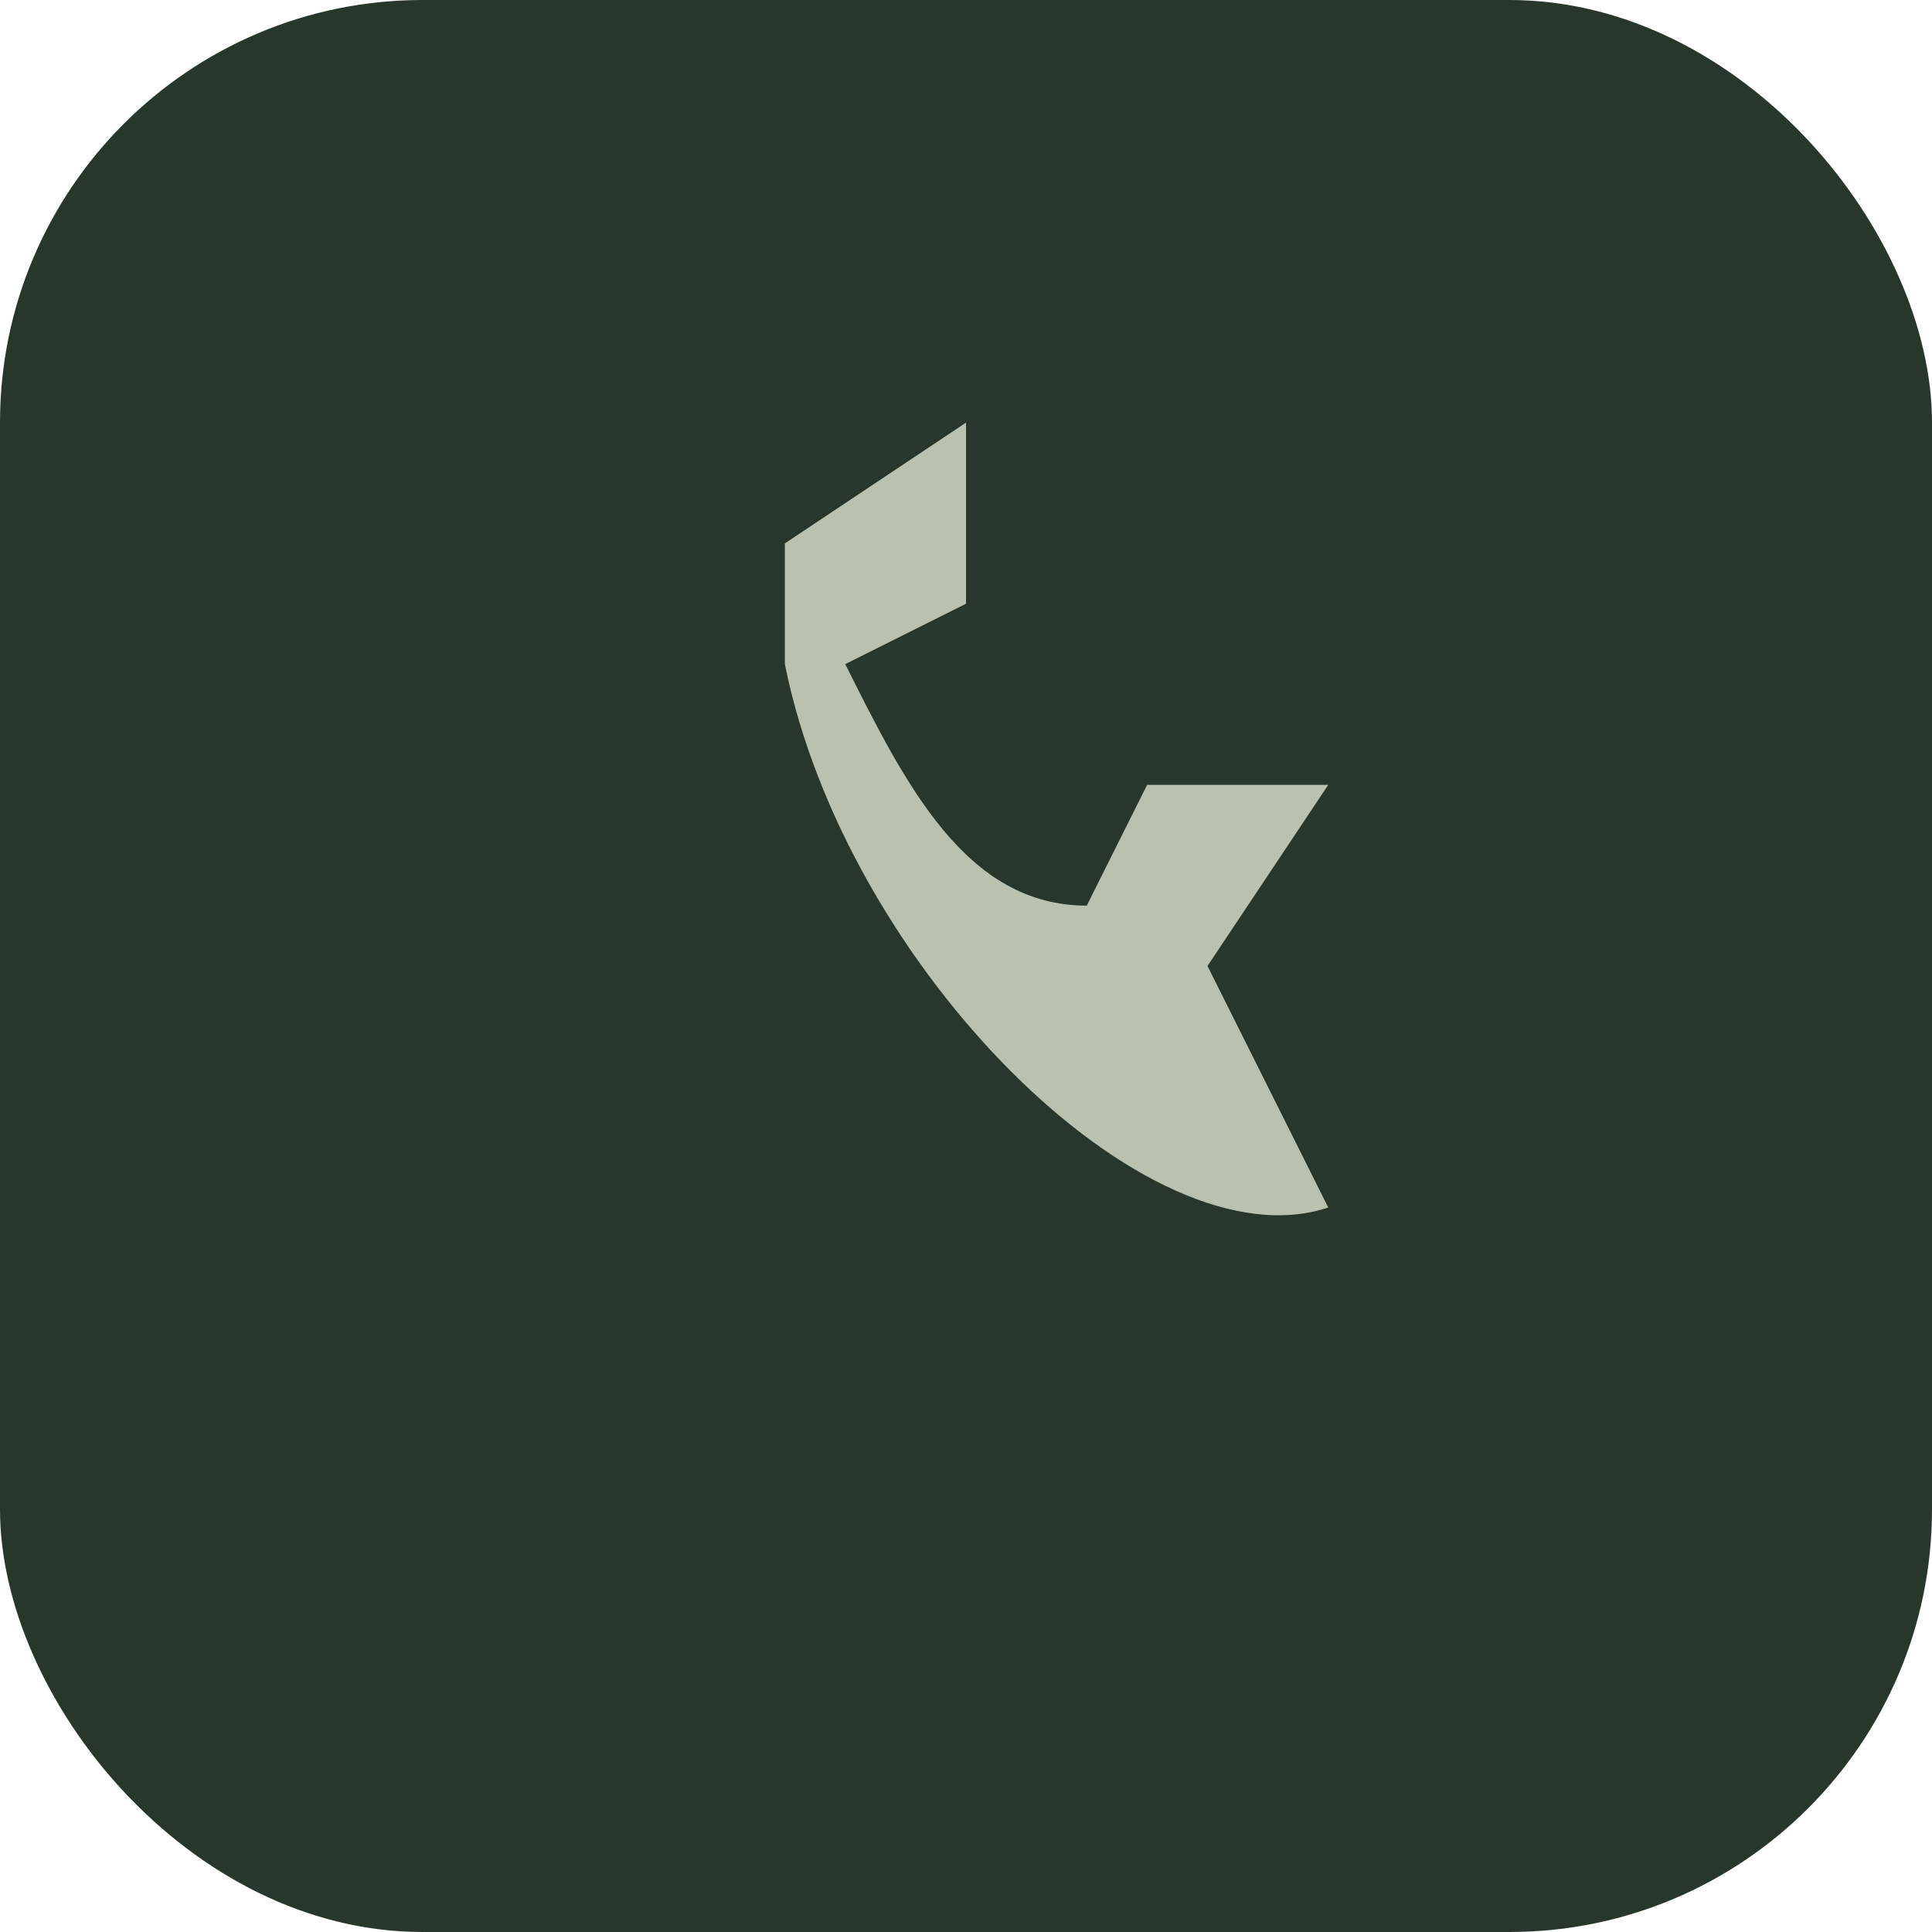
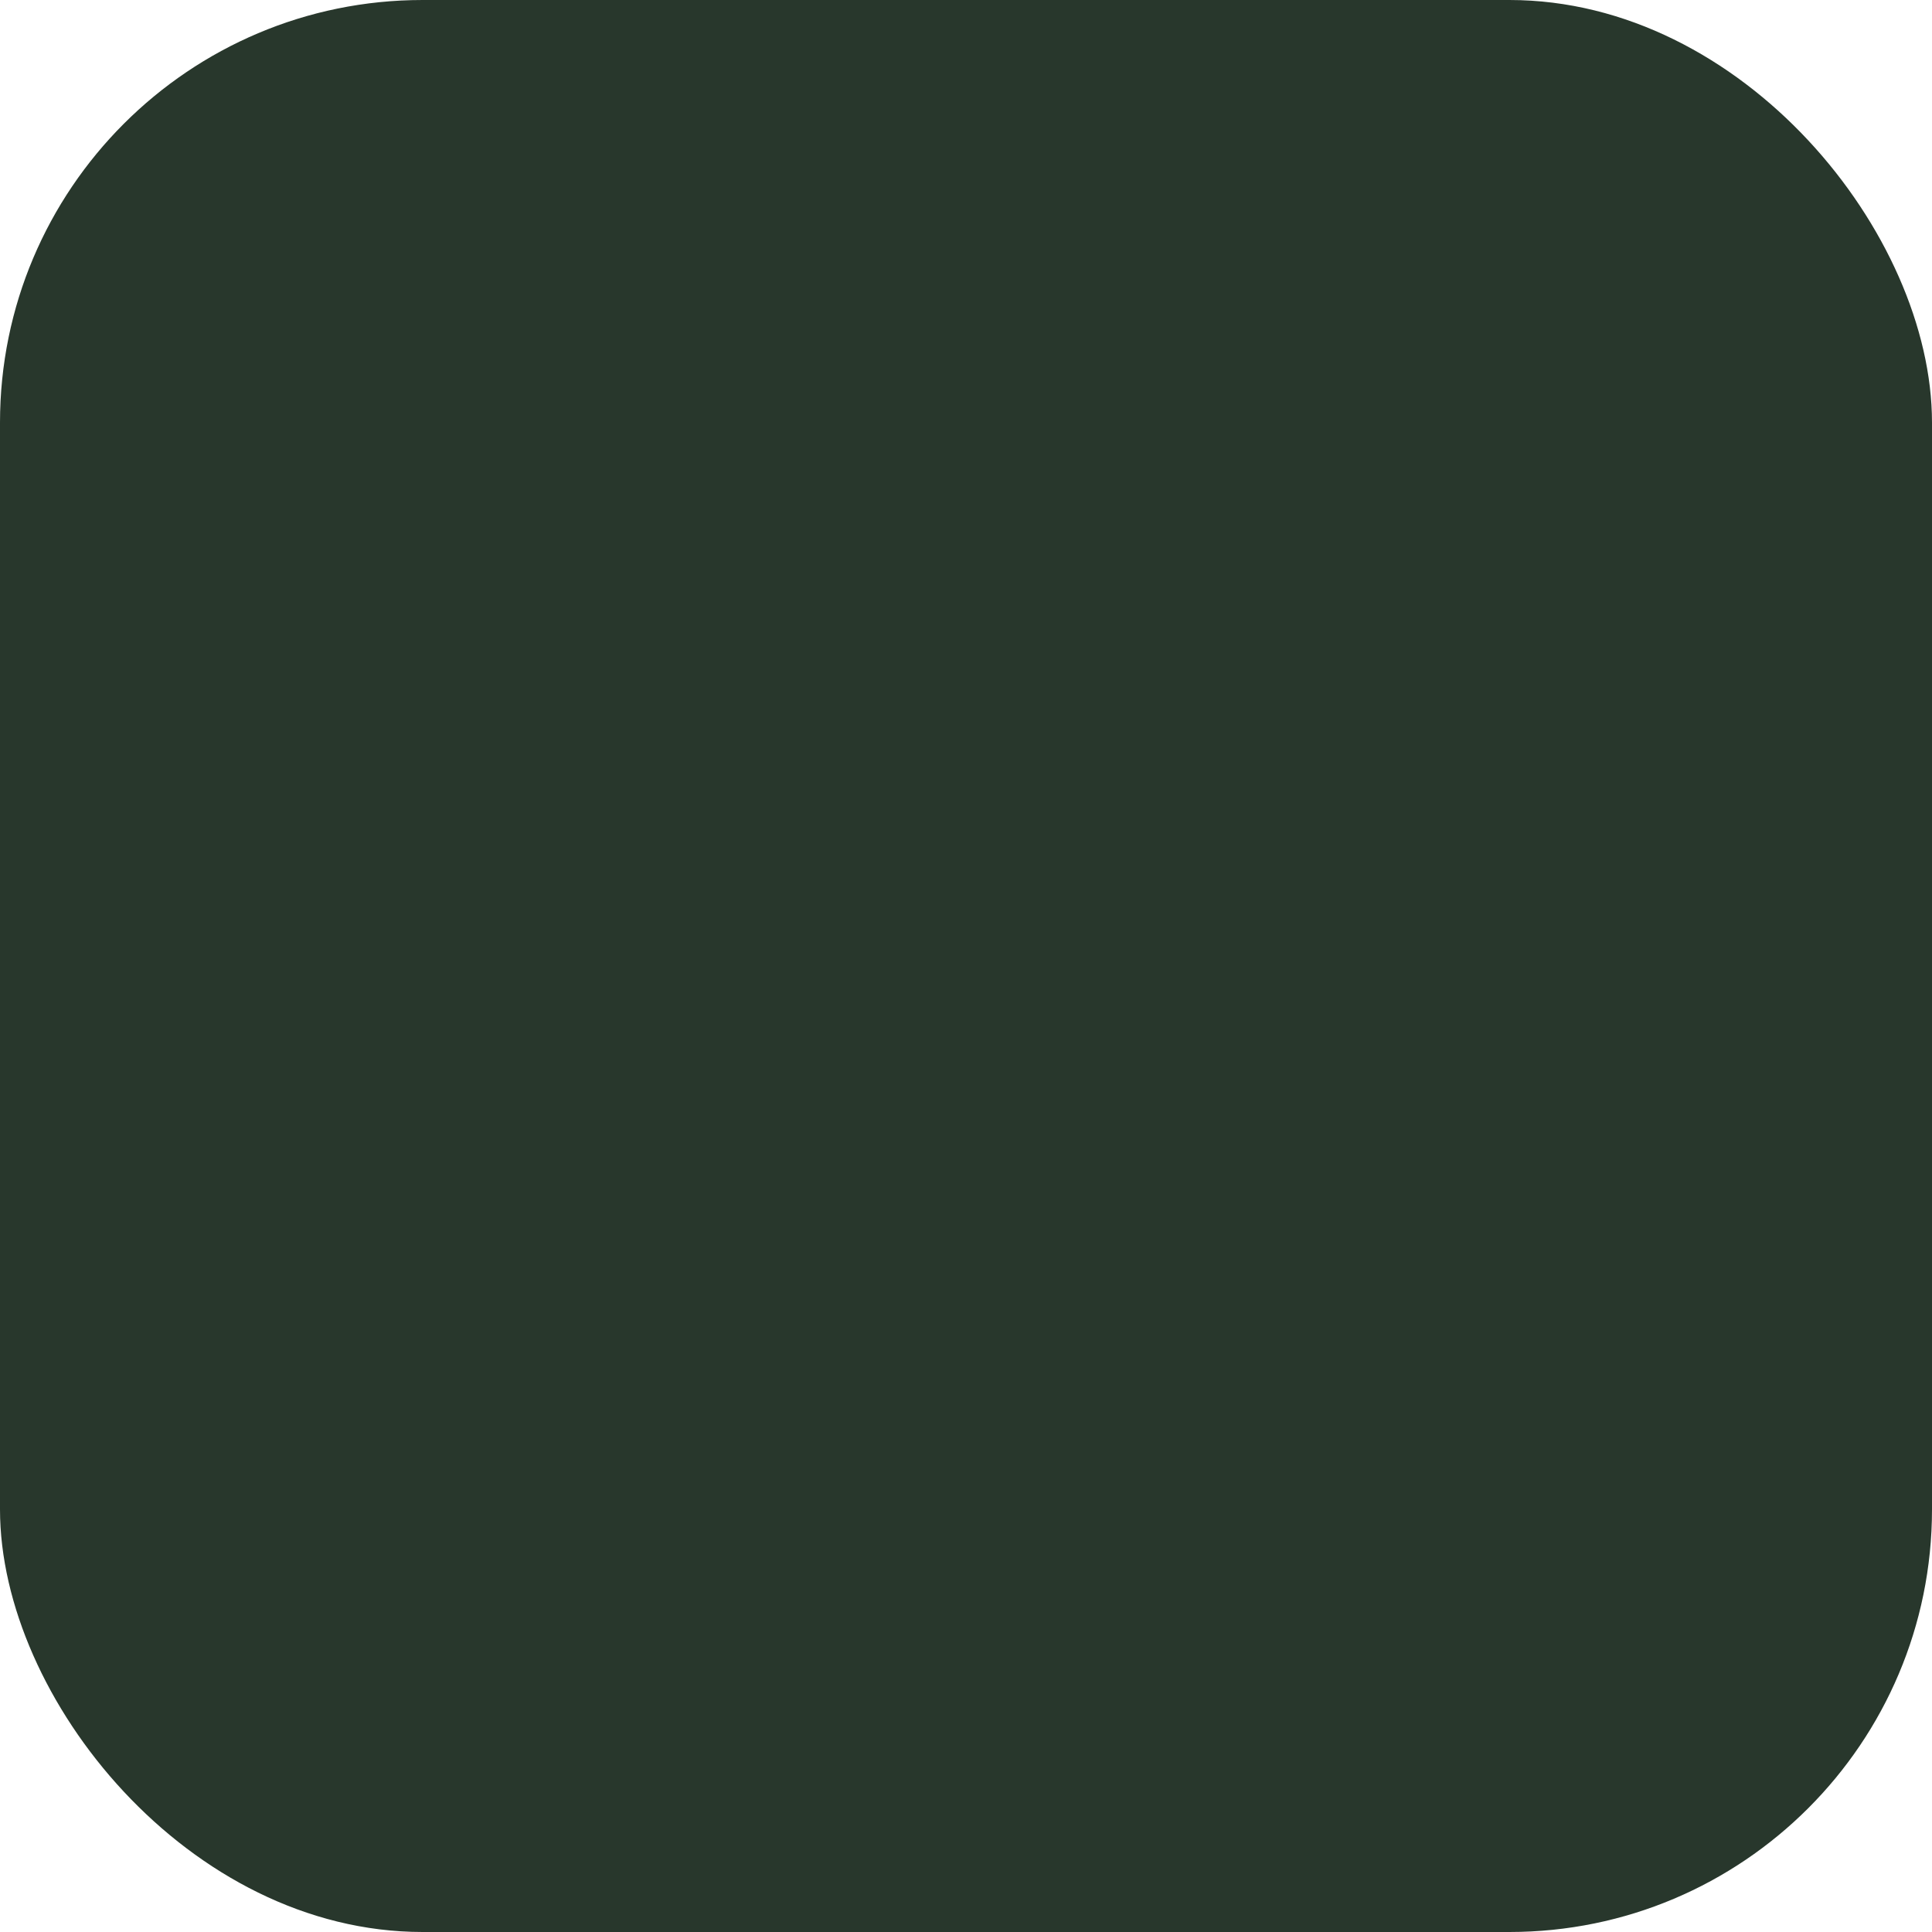
<svg xmlns="http://www.w3.org/2000/svg" width="32" height="32" viewBox="0 0 32 32">
  <rect width="32" height="32" rx="7" fill="#28372C" />
-   <path d="M22 20c-3 1-8-4-9-9v-2l3-2v3l-2 1c1 2 2 4 4 4l1-2h3l-2 3z" fill="#B9C2AE" />
</svg>